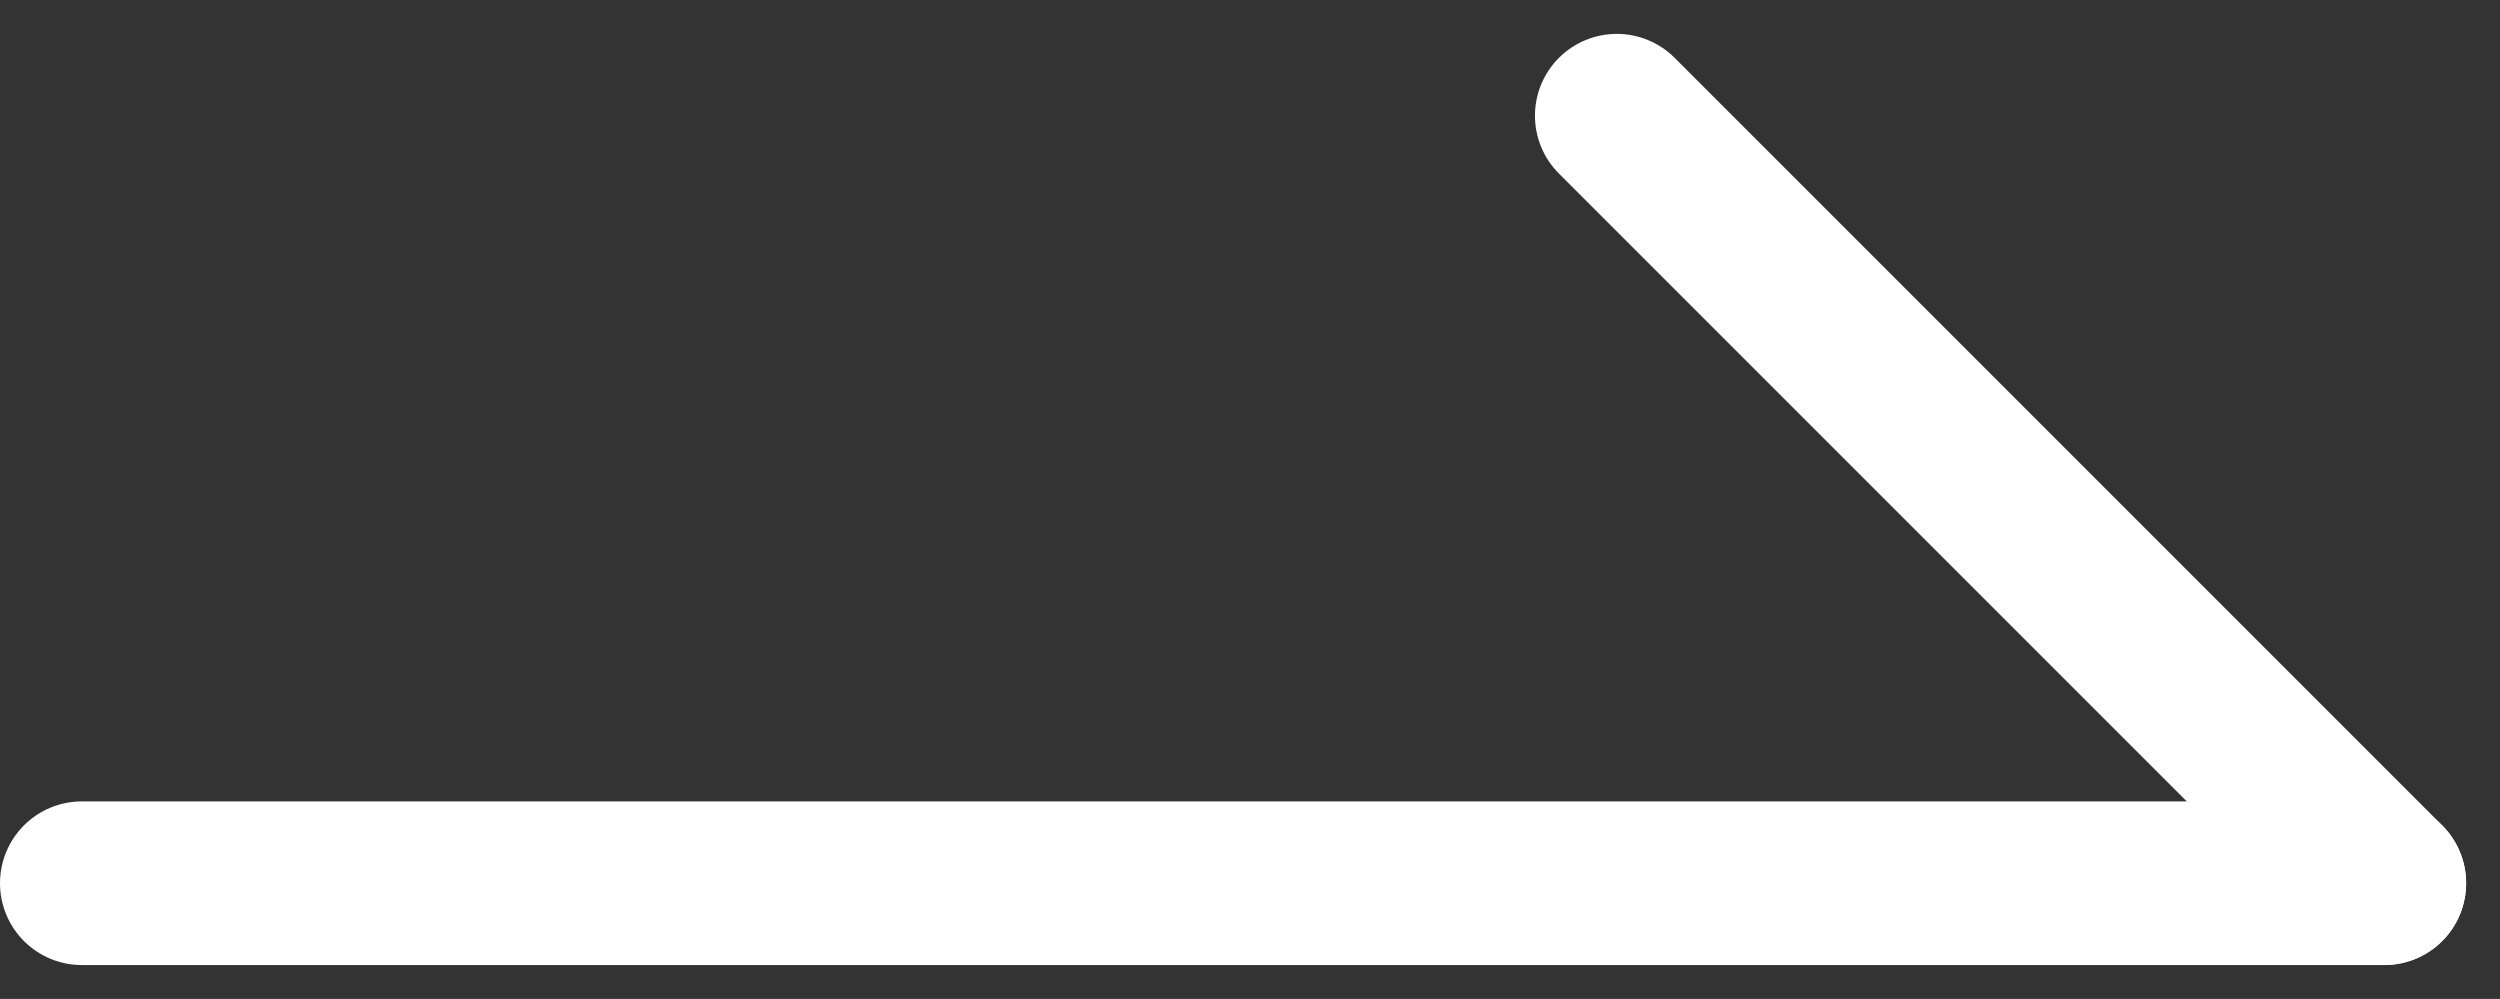
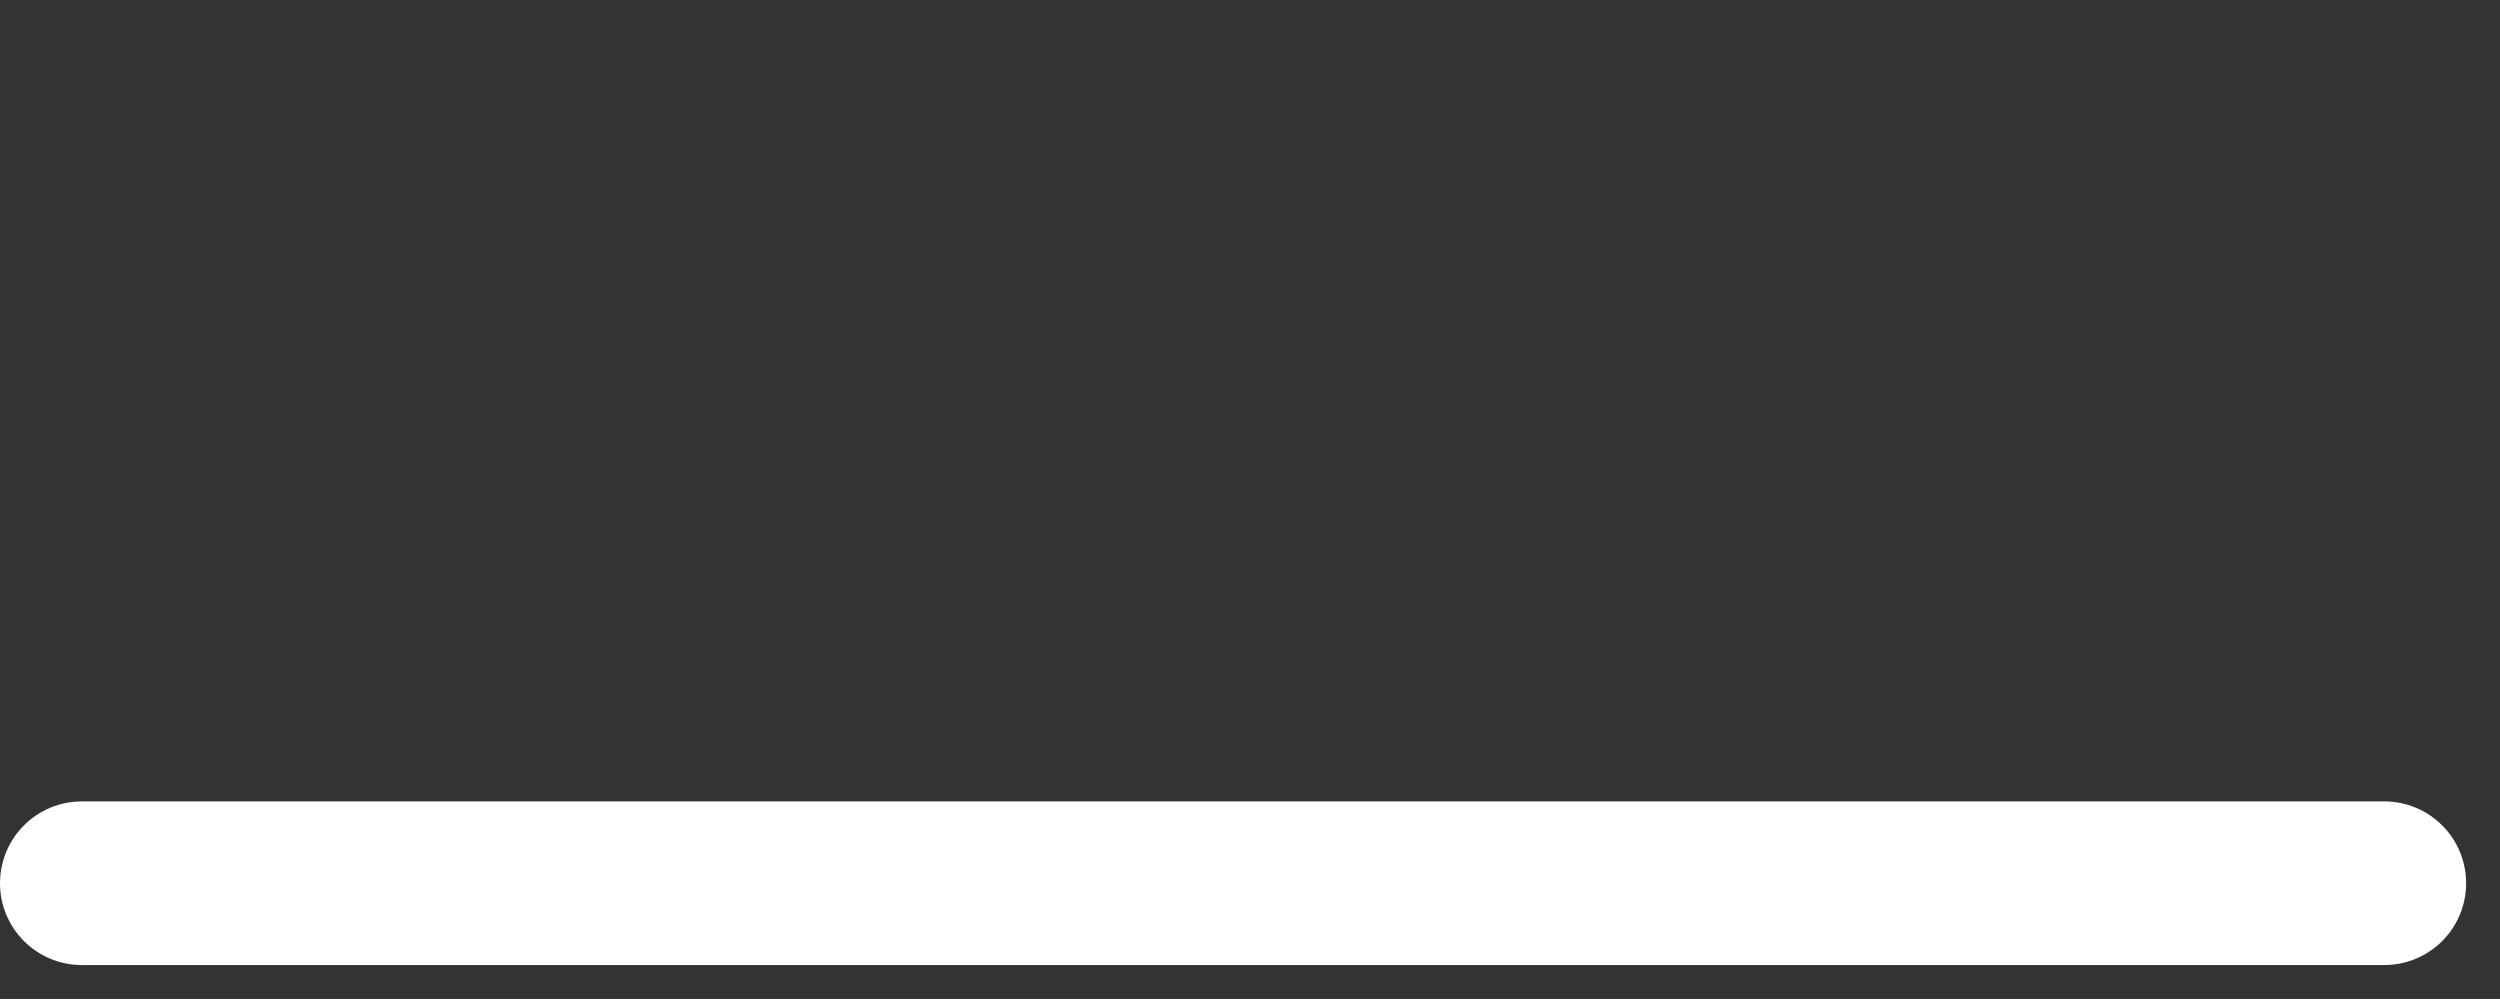
<svg xmlns="http://www.w3.org/2000/svg" width="30.553" height="12.208" viewBox="0 0 30.553 12.208">
  <rect x="0" y="0" width="30.553" height="12.208" fill="#333333" stroke="none" />
  <defs>
    <style>.a{fill:none;stroke:#fff;stroke-linecap:round;stroke-width:2px;}</style>
  </defs>
  <g transform="translate(-5 34.794) rotate(-90)">
    <path class="a" d="M24,34.139V6" />
-     <path class="a" d="M33.38,30,24,39.38" transform="translate(0 -5.241)" />
  </g>
</svg>